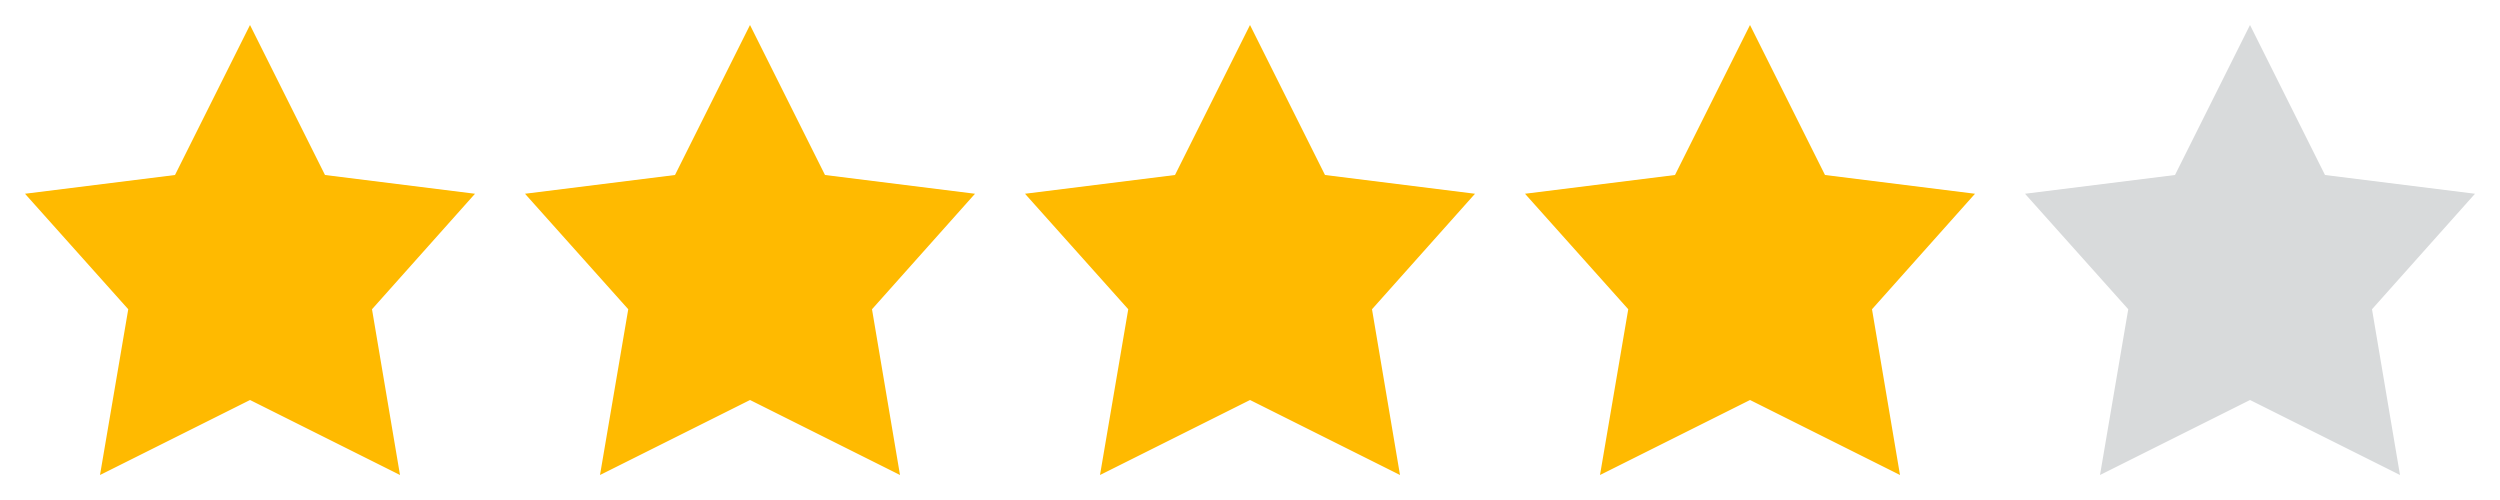
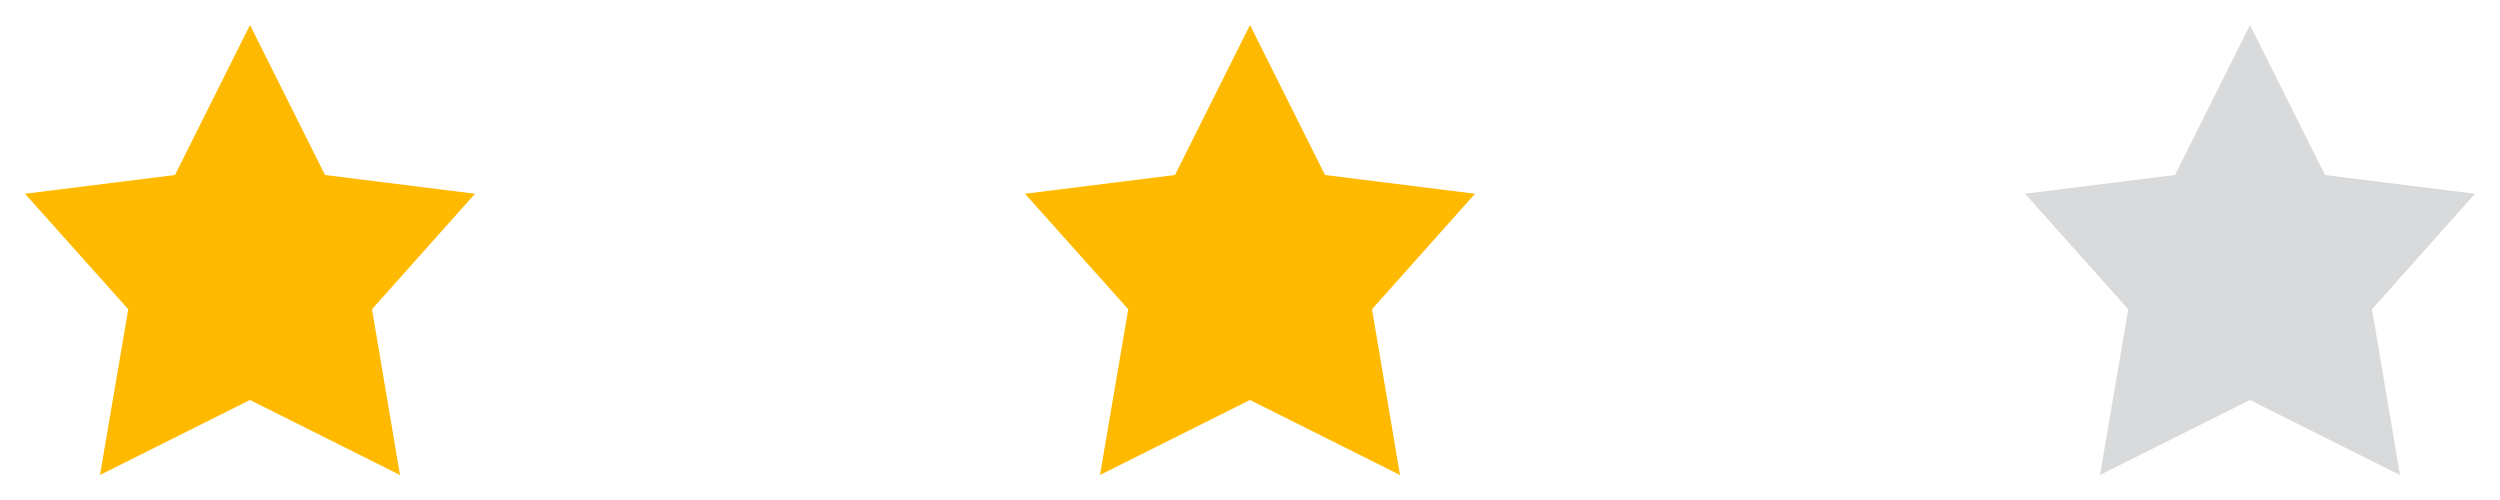
<svg xmlns="http://www.w3.org/2000/svg" width="80" height="16" fill="none">
  <g clip-path="url(#A)">
    <path d="M8 .8l2.4 4.8 4.8.6-3.296 3.696.896 5.304L8 12.8l-4.8 2.4.904-5.304L.8 6.2l4.8-.6L8 .8z" fill="#ffba00" />
  </g>
  <g clip-path="url(#B)">
-     <path d="M24 .8l2.4 4.8 4.8.6-3.296 3.696.896 5.304-4.8-2.4-4.8 2.4.904-5.304L16.8 6.2l4.8-.6L24 .8z" fill="#ffba00" />
-   </g>
+     </g>
  <g clip-path="url(#C)">
    <path d="M40 .8l2.4 4.8 4.8.6-3.296 3.696.896 5.304-4.8-2.4-4.8 2.4.904-5.304L32.8 6.2l4.8-.6L40 .8z" fill="#ffba00" />
  </g>
  <g clip-path="url(#D)">
    <path d="M56 .8l2.4 4.8 4.8.6-3.296 3.696.896 5.304-4.8-2.4-4.8 2.4.904-5.304L48.8 6.2l4.8-.6L56 .8z" fill="#ffba00" />
  </g>
  <g clip-path="url(#E)">
    <path d="M72 .8l2.4 4.8 4.8.6-3.296 3.696.896 5.304-4.8-2.4-4.8 2.4.904-5.304L64.8 6.2l4.8-.6L72 .8z" fill="#d8dadb" />
  </g>
  <defs>
    <clipPath id="A">
-       <path fill="#fff" d="M0 0h16v16H0z" />
+       <path fill="#fff" d="M0 0h16v16H0" />
    </clipPath>
    <clipPath id="B">
      <path fill="#fff" transform="translate(16)" d="M0 0h16v16H0z" />
    </clipPath>
    <clipPath id="C">
      <path fill="#fff" transform="translate(32)" d="M0 0h16v16H0z" />
    </clipPath>
    <clipPath id="D">
-       <path fill="#fff" transform="translate(48)" d="M0 0h16v16H0z" />
-     </clipPath>
+       </clipPath>
    <clipPath id="E">
      <path fill="#fff" transform="translate(64)" d="M0 0h16v16H0z" />
    </clipPath>
  </defs>
</svg>